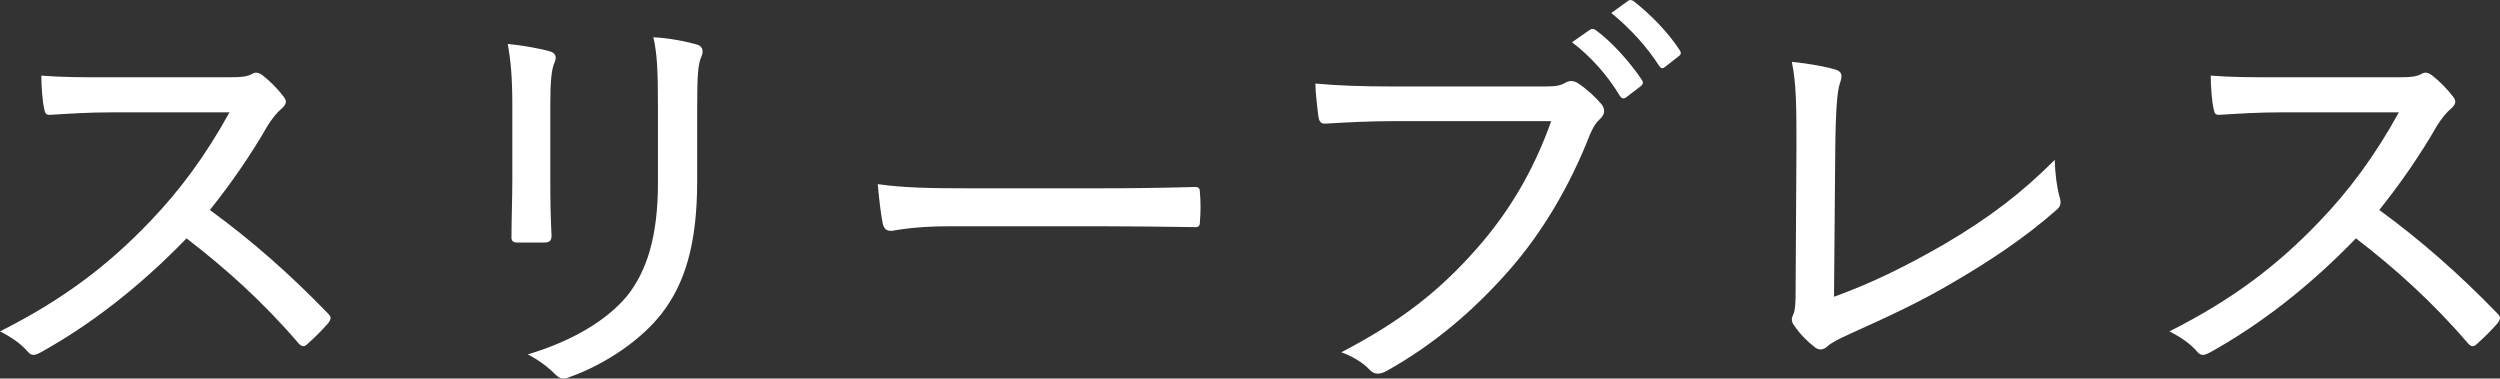
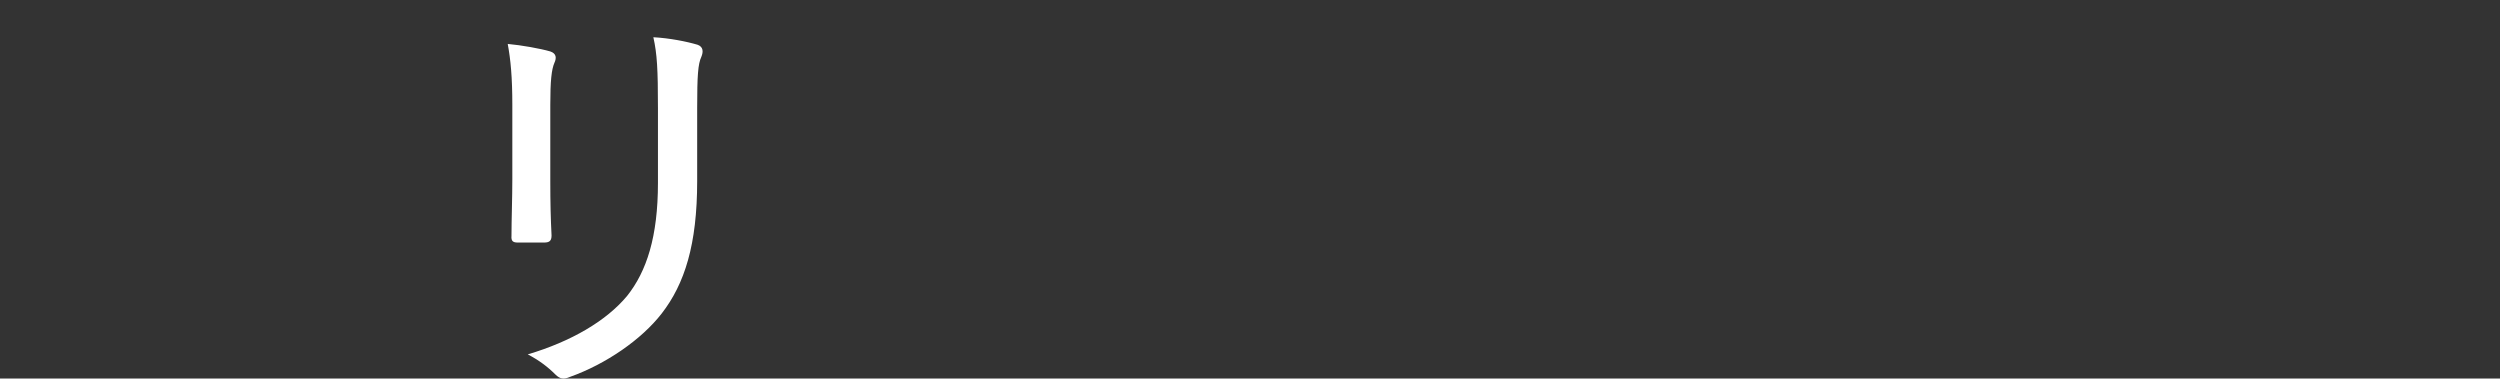
<svg xmlns="http://www.w3.org/2000/svg" id="_イヤー_2" viewBox="0 0 157.702 23.879">
  <rect x="0" y="0" width="157.702" height="23.879" fill="#333333" stroke="none" />
  <defs>
    <style>.cls-1{fill:#fff;}</style>
  </defs>
  <g id="design">
    <g>
-       <path class="cls-1" d="M14.319,4.876c.895,0,1.263-.026,1.632-.237,.184-.105,.395-.053,.605,.105,.474,.369,.974,.869,1.369,1.395,.184,.263,.132,.448-.158,.711-.29,.237-.579,.605-.869,1.053-1.105,1.921-2.316,3.659-3.659,5.343,2.632,1.921,5.027,4.027,7.423,6.501,.237,.237,.263,.342,.026,.658-.395,.447-.842,.895-1.29,1.29-.21,.21-.368,.184-.579-.053-2.185-2.553-4.58-4.711-7.054-6.606-3.001,3.106-6.107,5.475-9.186,7.186-.342,.184-.579,.263-.816-.026-.448-.526-1.079-.947-1.764-1.29,4.027-2.027,6.87-4.211,9.502-6.975,1.79-1.869,3.422-4.027,4.975-6.844H7.081c-1.448,0-2.685,.079-3.948,.158-.237,0-.29-.105-.342-.368-.105-.421-.184-1.421-.184-2.106,1.342,.105,2.579,.105,4.238,.105h7.475Z" />
      <path class="cls-1" d="M32.318,6.614c0-1.737-.105-2.843-.29-3.843,.869,.079,2.053,.29,2.685,.474,.395,.131,.395,.421,.263,.71-.184,.421-.263,1.132-.263,2.659v4.817c0,1.369,.026,2.369,.079,3.421,0,.342-.132,.448-.474,.448h-1.658c-.316,0-.421-.105-.395-.421,0-1.026,.053-2.369,.053-3.58V6.614Zm11.66,4.817c0,4-.79,6.475-2.237,8.344-1.263,1.632-3.501,3.185-5.791,4.001-.368,.158-.605,.158-.921-.158-.474-.474-1.027-.895-1.737-1.263,2.738-.816,4.948-2.106,6.264-3.685,1.237-1.553,1.948-3.738,1.948-7.133V6.824c0-2.448-.053-3.422-.29-4.475,1,.053,2.079,.263,2.79,.474,.368,.132,.368,.448,.237,.763-.21,.448-.263,1.185-.263,3.211v4.633Z" />
-       <path class="cls-1" d="M59.898,14.273c-2.422,0-3.501,.29-3.685,.29-.29,0-.448-.131-.526-.447-.105-.5-.237-1.527-.316-2.5,1.658,.237,3.369,.263,5.764,.263h8.239c1.895,0,3.869-.026,5.896-.079,.342-.026,.421,.053,.421,.342,.053,.553,.053,1.263,0,1.842,0,.29-.079,.369-.421,.342-1.974-.026-3.922-.053-5.764-.053h-9.607Z" />
-       <path class="cls-1" d="M88.031,7.64c-1.632,0-3.106,.079-4.396,.158-.316,.026-.421-.131-.474-.474-.053-.447-.184-1.474-.184-2.053,1.448,.132,2.896,.185,5.054,.185h9.344c.79,0,1.053-.053,1.369-.237,.263-.158,.526-.132,.79,.026,.553,.368,1.105,.868,1.5,1.342,.263,.342,.184,.658-.132,.947-.237,.211-.395,.474-.605,.948-1.263,3.237-3.001,6.186-5.133,8.607-2.185,2.475-4.659,4.606-7.659,6.291-.421,.237-.79,.29-1.105-.053-.421-.447-1.053-.842-1.79-1.105,3.843-2,6.238-3.922,8.555-6.554,2-2.264,3.58-4.896,4.685-8.028h-9.818Zm12.266-5.764c.132-.079,.21-.079,.368,.026,.974,.711,2.106,1.948,2.922,3.159,.079,.158,.053,.263-.079,.369l-.895,.684c-.158,.132-.29,.132-.421-.052-.79-1.316-1.843-2.5-3.027-3.396l1.132-.79ZM102.692,.059c.105-.079,.184-.079,.342,0,1.079,.842,2.211,2,2.922,3.106,.105,.158,.105,.263-.079,.395l-.842,.658c-.158,.132-.263,.105-.368-.053-.737-1.158-1.816-2.369-3.027-3.343l1.053-.763Z" />
-       <path class="cls-1" d="M115.69,18.721c2.316-.842,4.396-1.843,7.001-3.343,2.816-1.658,4.843-3.211,6.923-5.291,.026,.895,.132,1.737,.316,2.369,.105,.369,.052,.579-.211,.79-2.027,1.79-4.317,3.29-6.58,4.606-2,1.184-4.053,2.132-6.449,3.211-.632,.29-1.132,.526-1.421,.79-.263,.237-.553,.263-.816,.026-.448-.342-.921-.816-1.29-1.369-.184-.237-.158-.447-.026-.71,.105-.263,.132-.658,.132-1.421l.053-9.081c0-2.474,0-4.001-.29-5.396,1.105,.105,2.316,.342,2.79,.5,.368,.131,.421,.342,.237,.868-.158,.448-.263,1.606-.289,4.133l-.079,9.318Z" />
-       <path class="cls-1" d="M151.167,4.876c.895,0,1.263-.026,1.632-.237,.184-.105,.395-.053,.605,.105,.474,.369,.974,.869,1.369,1.395,.184,.263,.132,.448-.158,.711-.29,.237-.579,.605-.869,1.053-1.105,1.921-2.316,3.659-3.659,5.343,2.632,1.921,5.027,4.027,7.423,6.501,.237,.237,.263,.342,.026,.658-.395,.447-.842,.895-1.29,1.29-.21,.21-.368,.184-.579-.053-2.185-2.553-4.58-4.711-7.054-6.606-3,3.106-6.106,5.475-9.186,7.186-.342,.184-.579,.263-.816-.026-.448-.526-1.079-.947-1.764-1.29,4.027-2.027,6.87-4.211,9.502-6.975,1.79-1.869,3.422-4.027,4.975-6.844h-7.396c-1.448,0-2.685,.079-3.948,.158-.237,0-.29-.105-.342-.368-.105-.421-.184-1.421-.184-2.106,1.342,.105,2.579,.105,4.238,.105h7.475Z" />
    </g>
  </g>
</svg>